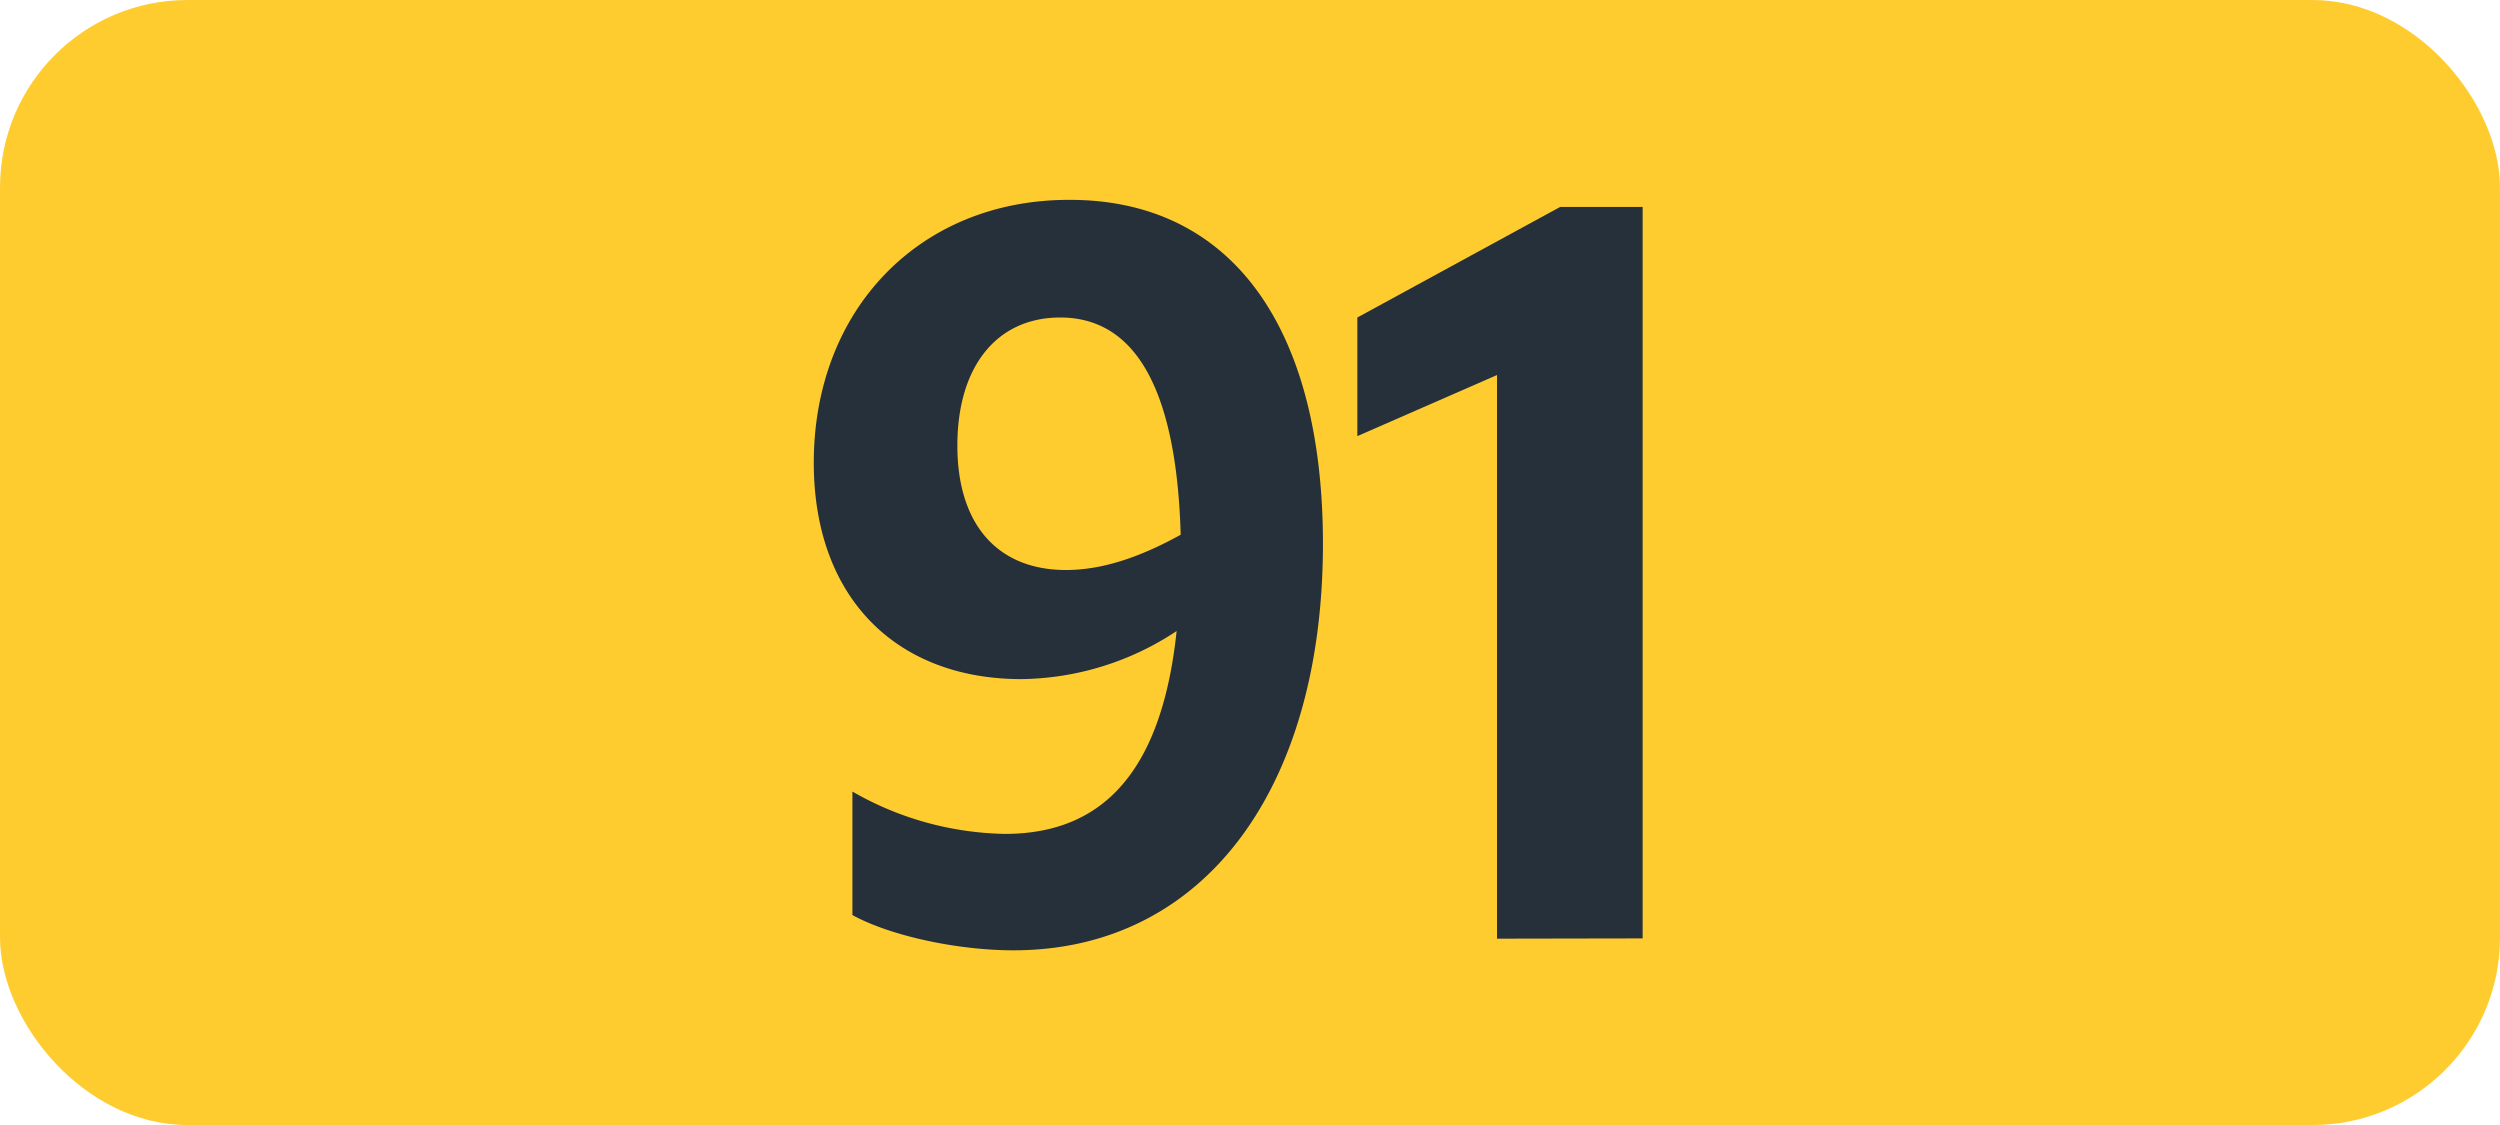
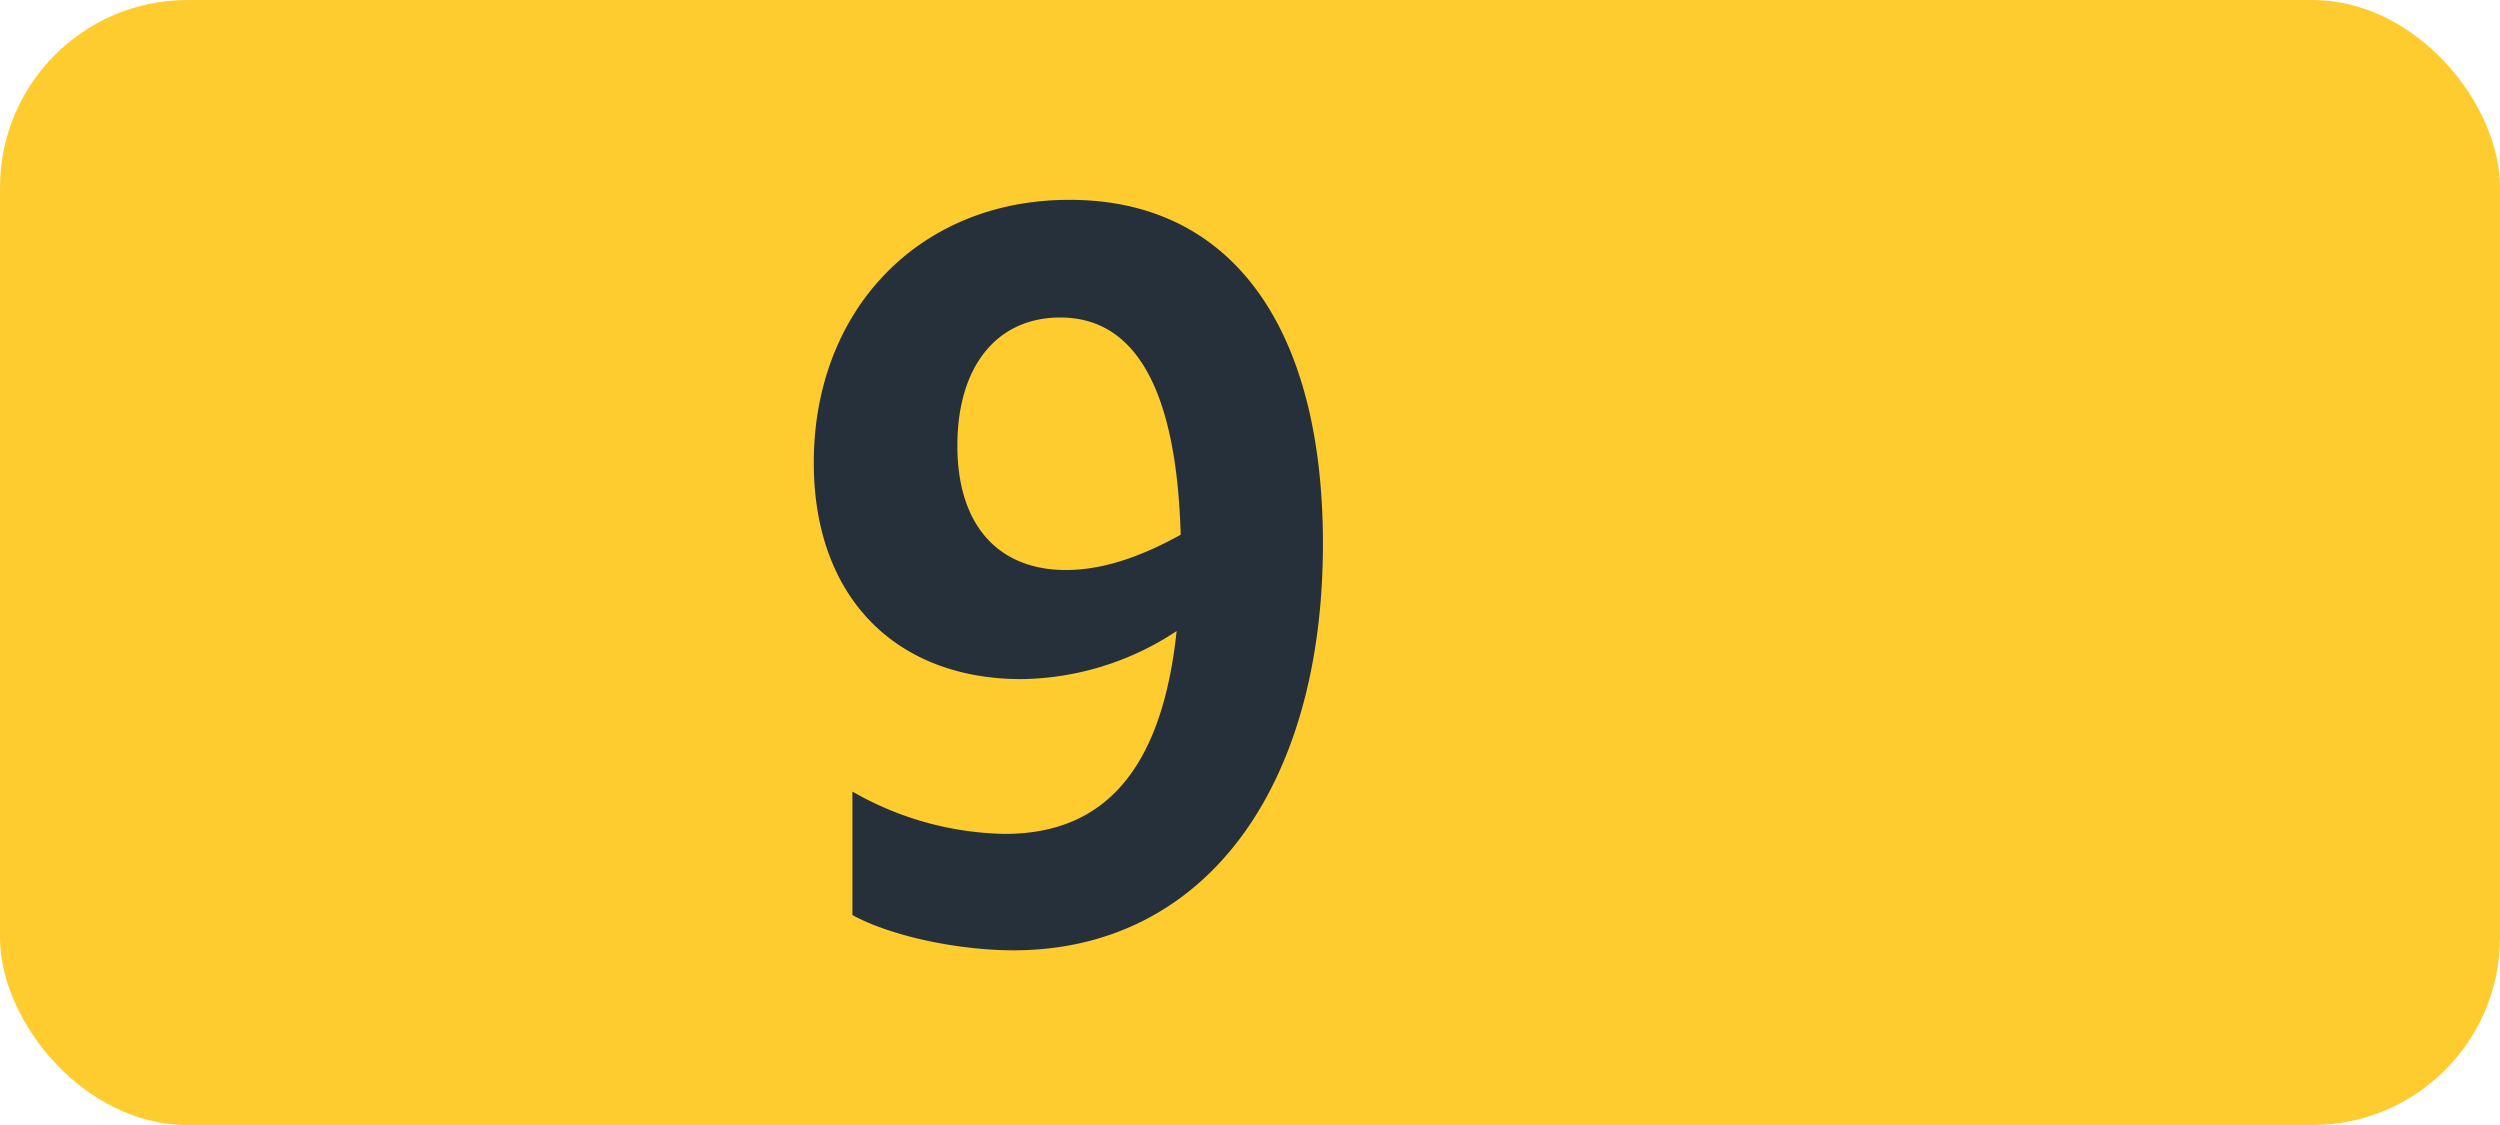
<svg xmlns="http://www.w3.org/2000/svg" id="Calque_1" data-name="Calque 1" viewBox="0 0 283.46 127.56">
  <defs>
    <style>.cls-1{fill:#ffcc30;}.cls-2{fill:#25303b;}.cls-3{fill:none;stroke:#1d1d1b;stroke-miterlimit:10;stroke-width:0.1px;stroke-dasharray:1.2;}</style>
  </defs>
  <rect class="cls-1" width="283.46" height="127.56" rx="21.26" />
  <path class="cls-2" d="M113.94,94.55c11.33,0,17.82-7.37,19.47-23A32.47,32.47,0,0,1,115.81,77c-14.19,0-23.54-9.24-23.54-24.53,0-17.38,12-29.81,28.93-29.81,18.37-.05,28.8,14.34,28.8,39,0,27.83-13.53,46.09-35.09,46.09-6.38,0-14-1.65-18.26-4v-14A35.85,35.85,0,0,0,113.94,94.55Zm6.93-29.92c4.07,0,8.36-1.43,13-4-.46-16.24-5-24.63-13.66-24.63-7.15,0-11.66,5.5-11.66,14.52S113.17,64.63,120.87,64.63Z" />
-   <path class="cls-2" d="M169.74,106.43V42.52L153.9,49.45V36l23-12.54h9.35V106.4Z" />
-   <path class="cls-3" d="M51.1,36.85" />
  <path class="cls-3" d="M51.1,0" />
  <path class="cls-3" d="M51.1,36.85" />
  <path class="cls-3" d="M51.1,0" />
</svg>